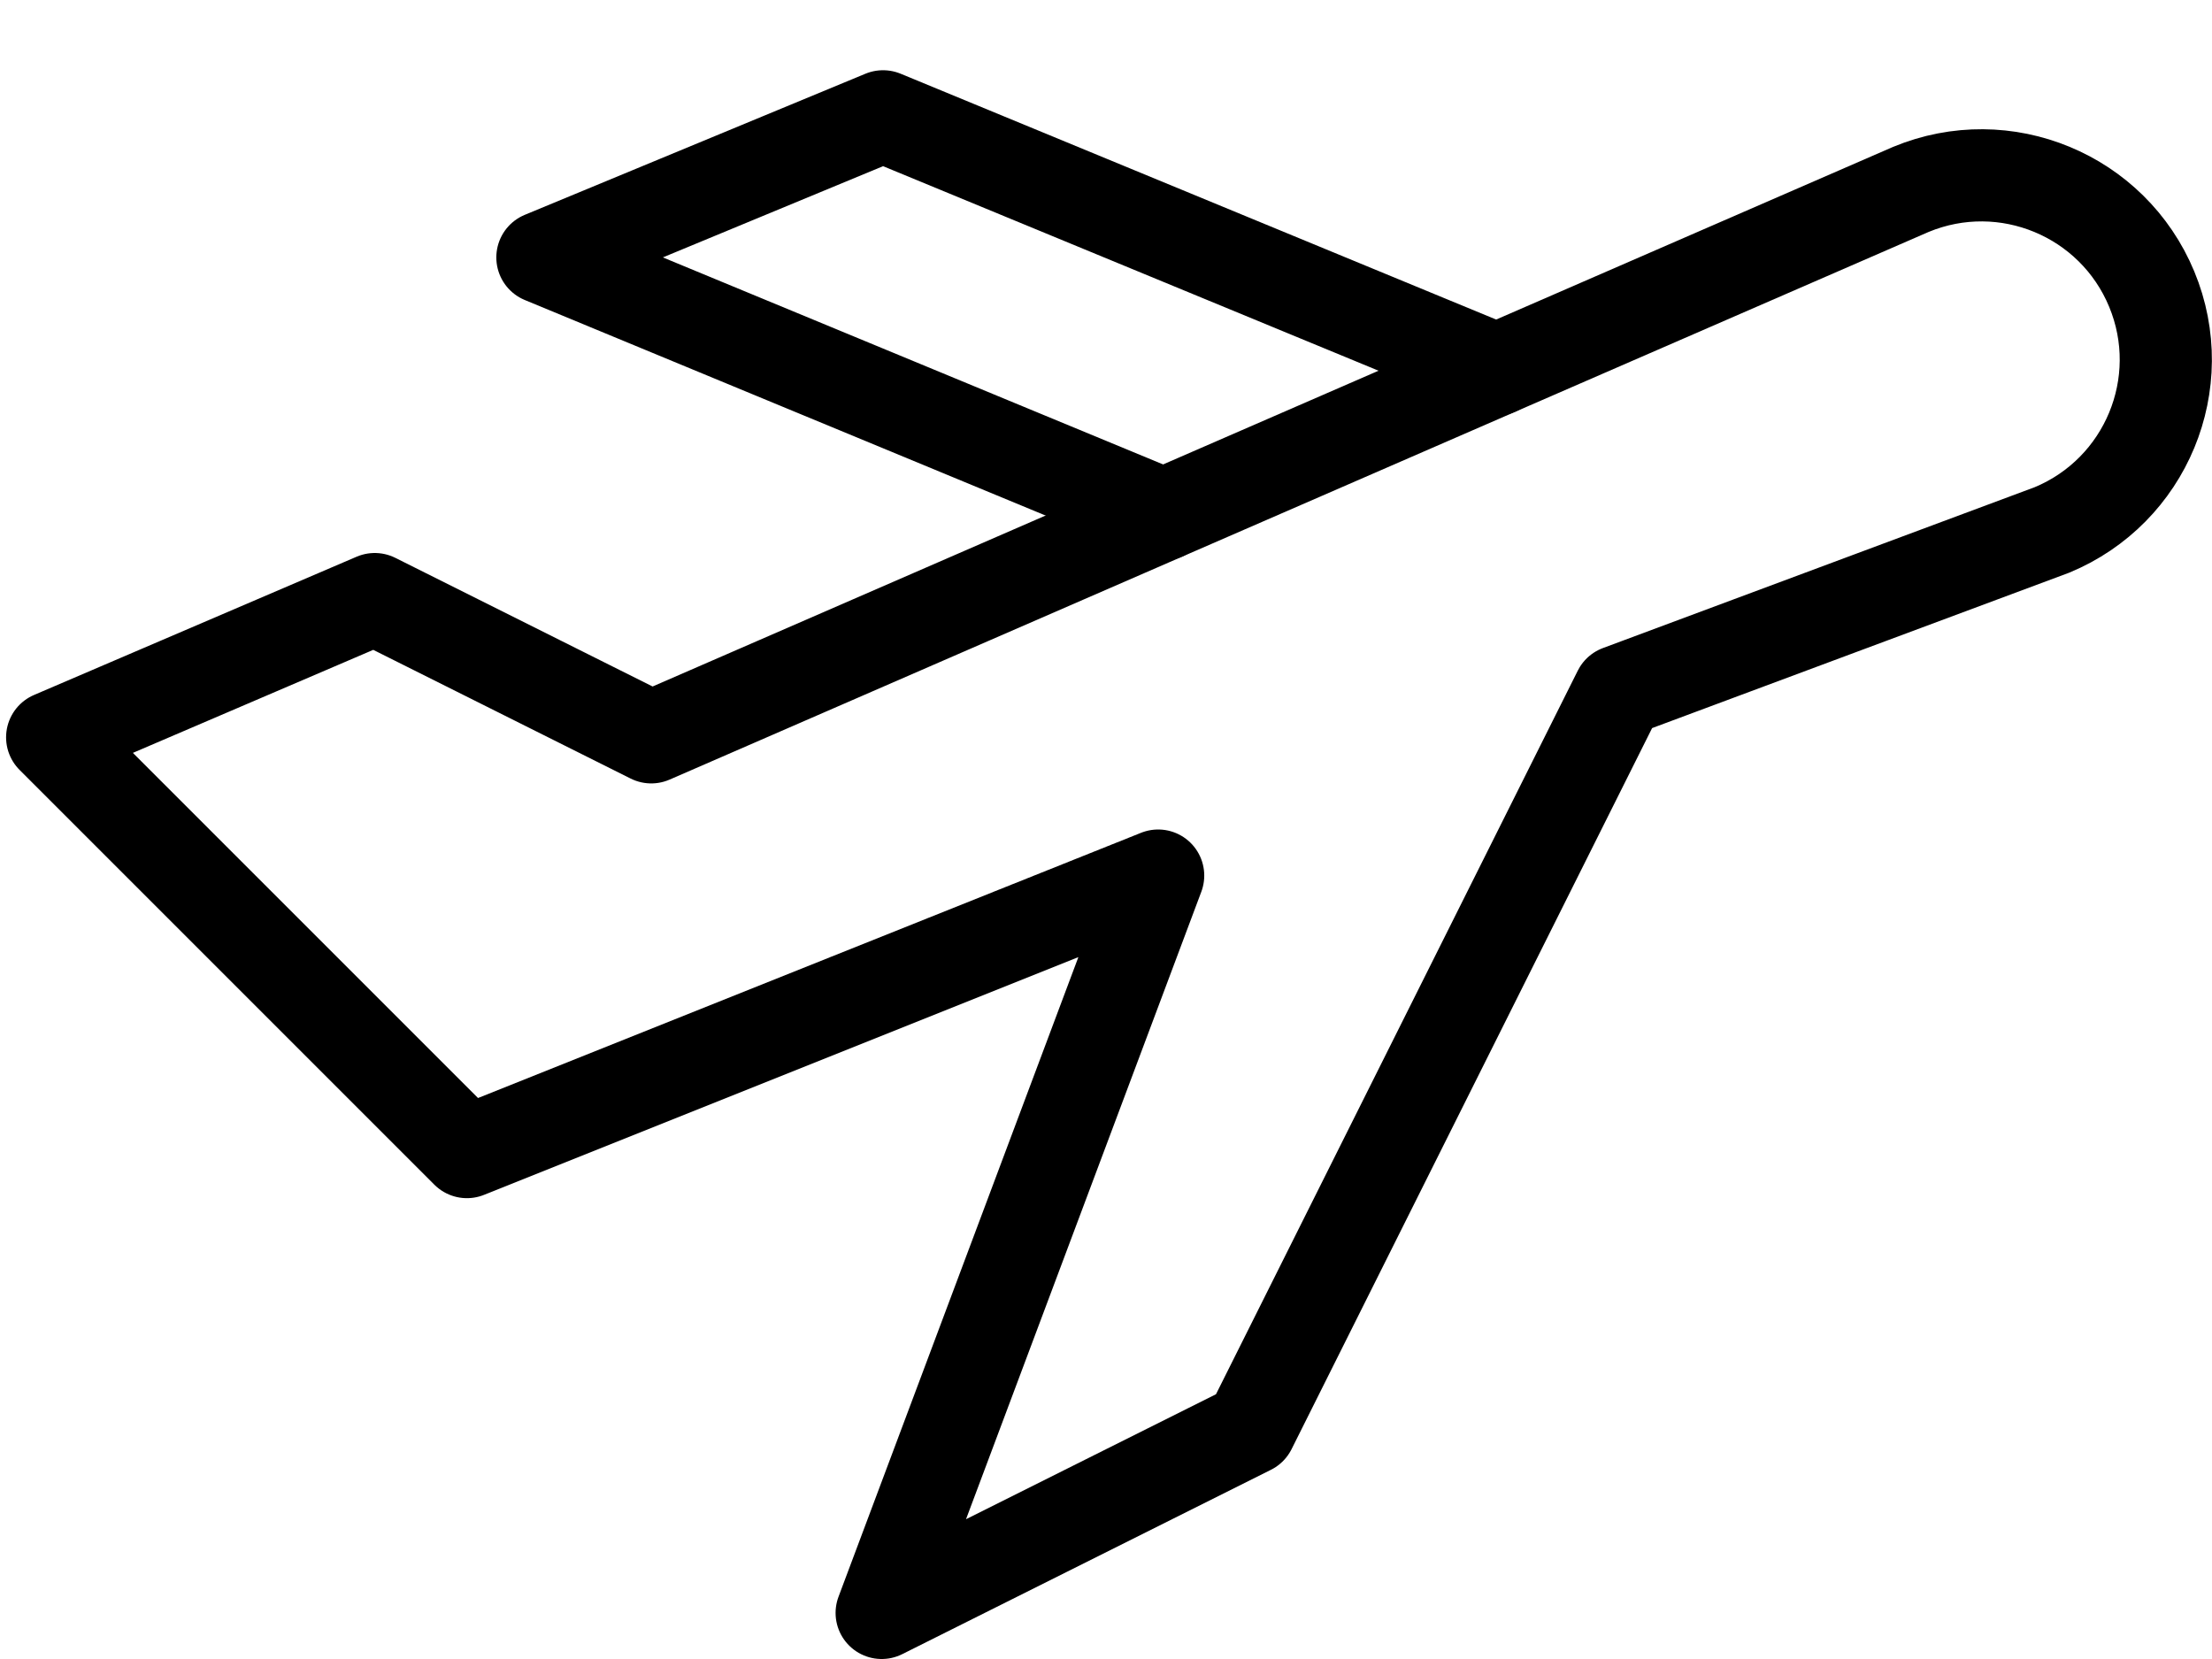
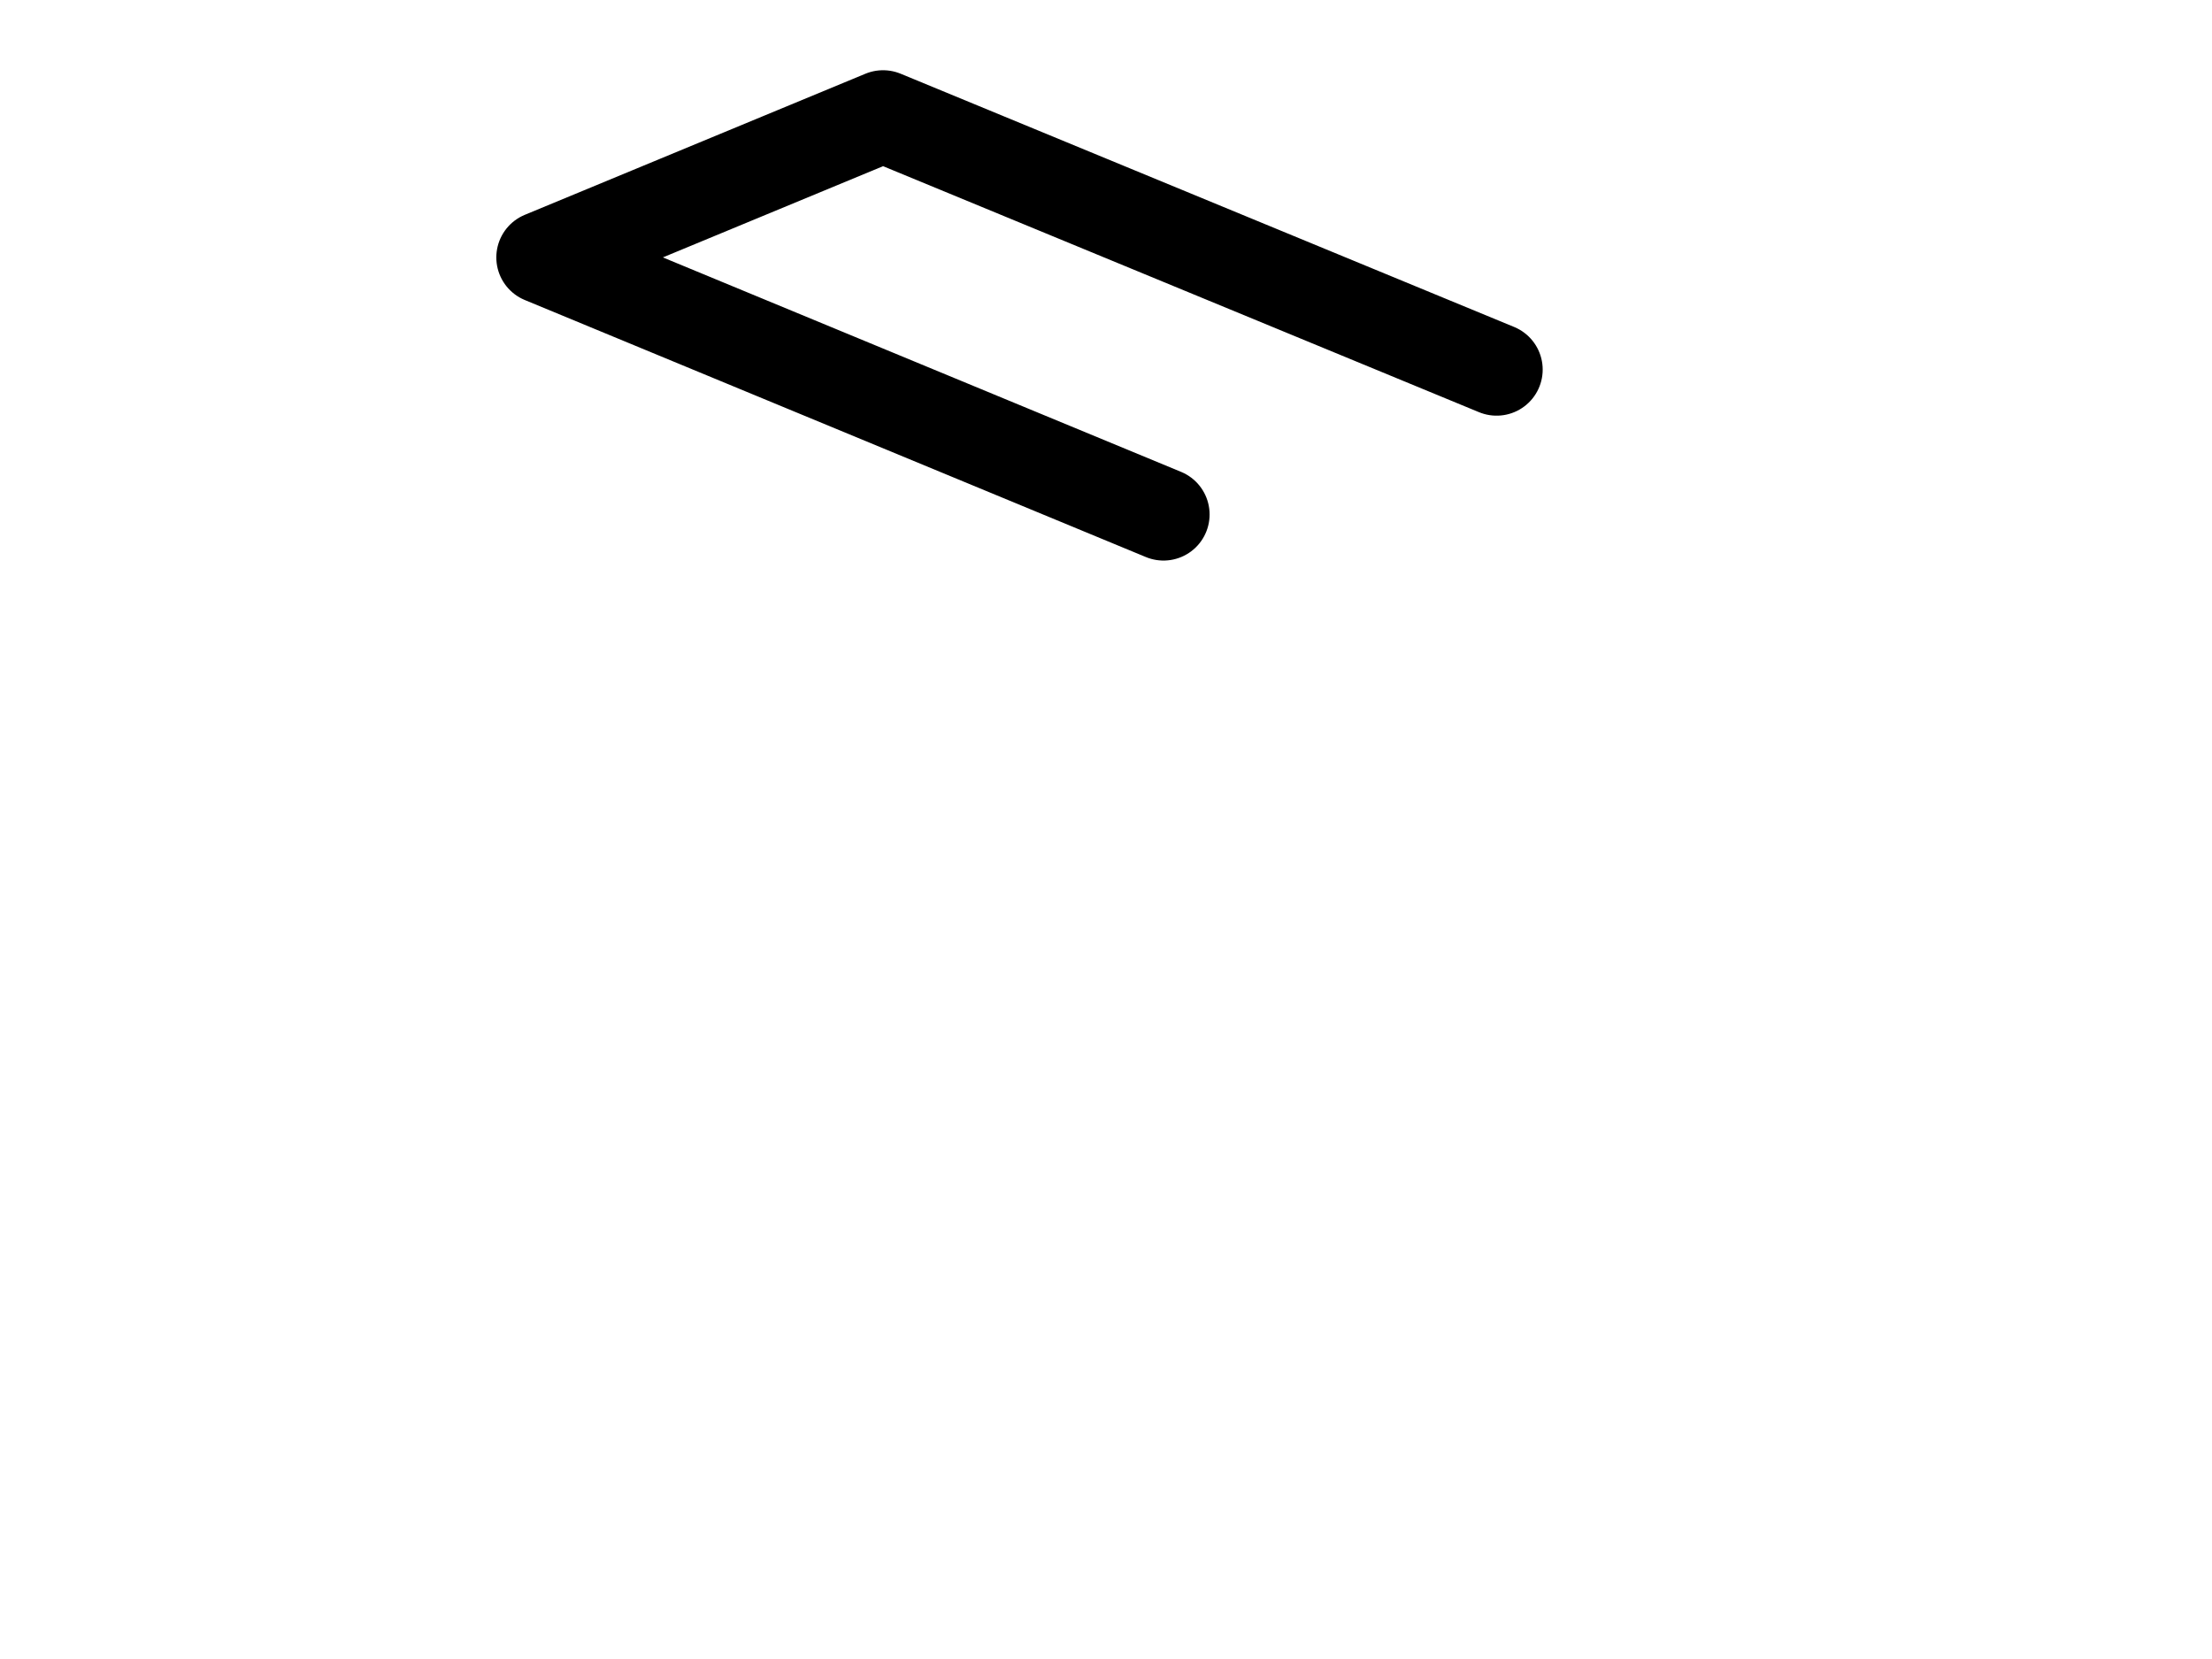
<svg xmlns="http://www.w3.org/2000/svg" width="24px" height="18px" viewBox="0 0 24 18" version="1.1">
  <title>Group 278</title>
  <desc>Created with Sketch.</desc>
  <g id="Page-1" stroke="none" stroke-width="1" fill="none" fill-rule="evenodd" stroke-linecap="round" stroke-linejoin="round">
    <g id="Icons" transform="translate(-384, -1635)" stroke="#000000">
      <g id="Group-278" transform="translate(384, 1636)">
-         <path d="M20.733,1.055 L7.066,7 L4.066,5.5 L0.566,7 L5.066,11.5 L12.566,8.5 L9.566,16.5 L13.566,14.5 L17.566,6.5 L22.263,4.75 C23.284,4.327 23.769,3.158 23.346,2.137 C22.923,1.117 21.754,0.632 20.733,1.055 L20.733,1.055 Z" id="Stroke-5977" />
        <polyline id="Stroke-5978" points="16.238 3.01 9.581 0.262 5.885 1.793 12.624 4.582" />
      </g>
    </g>
  </g>
</svg>